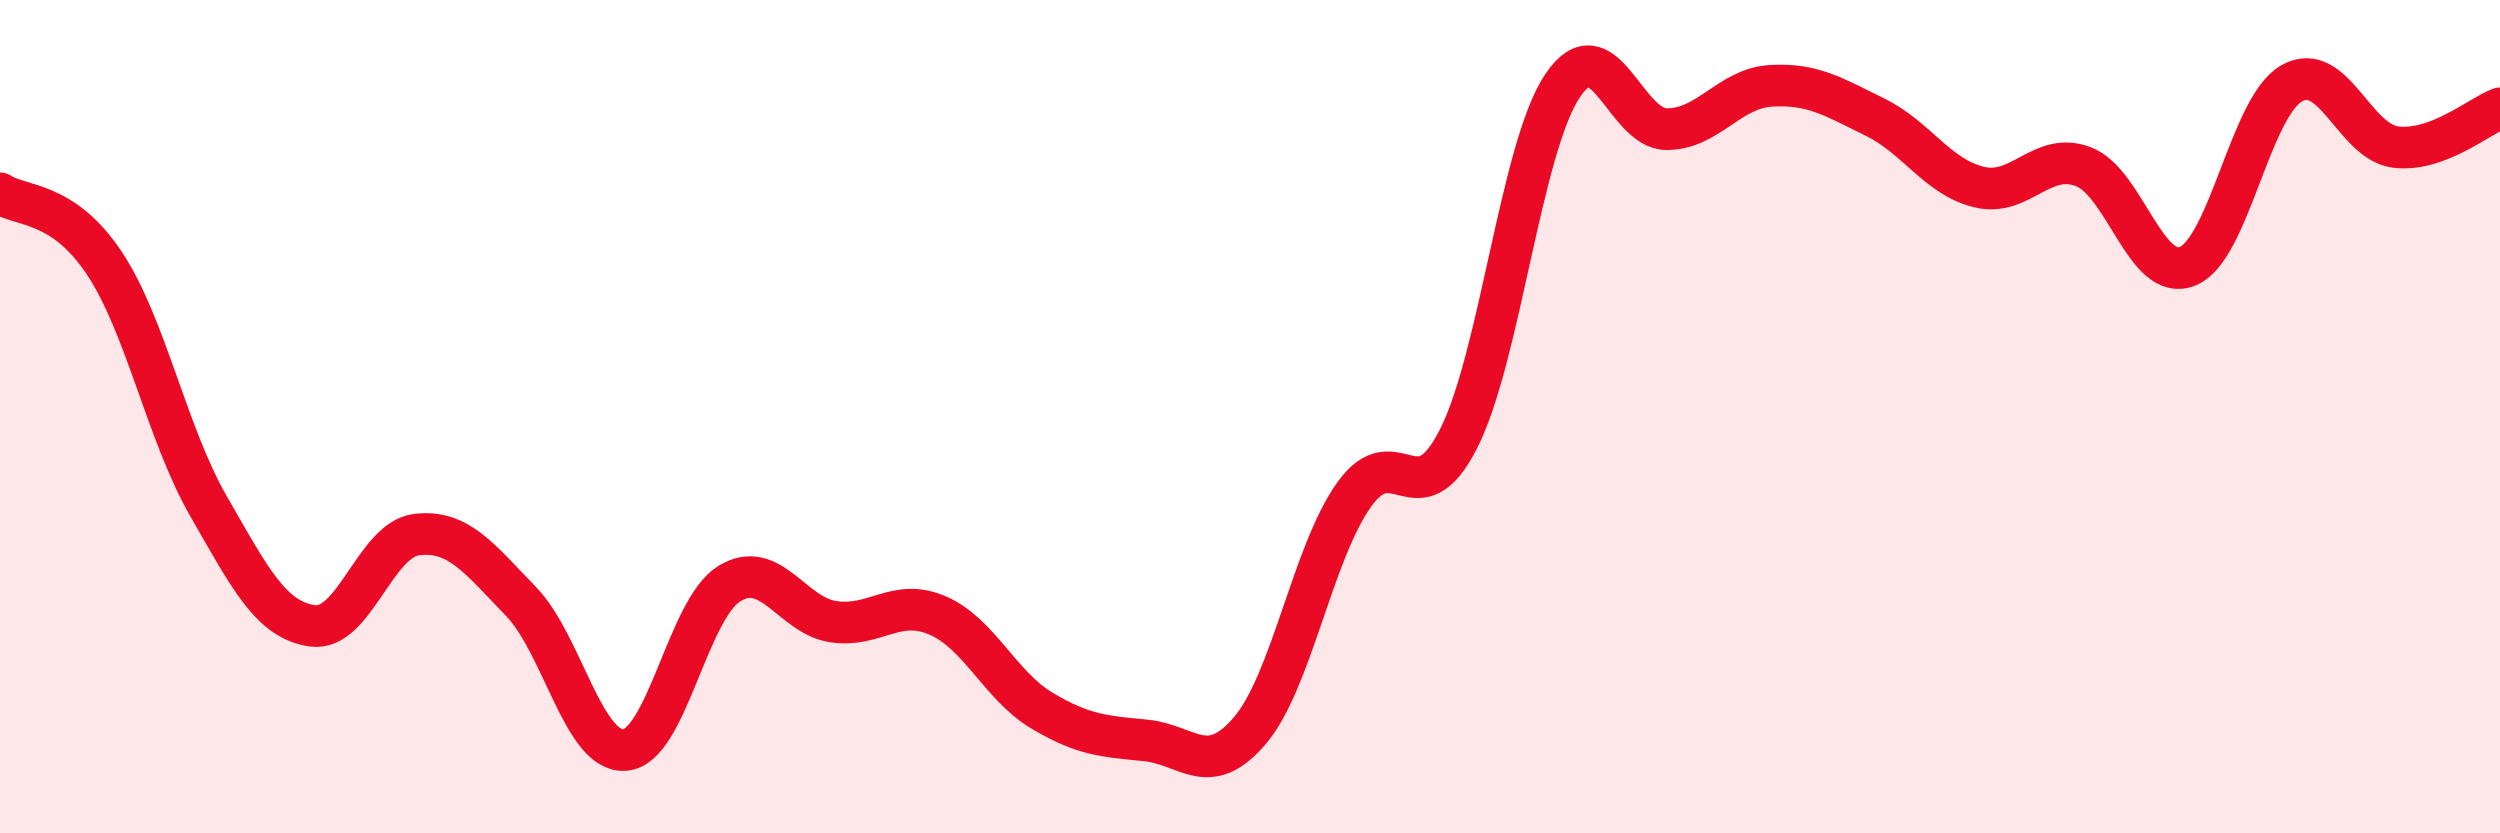
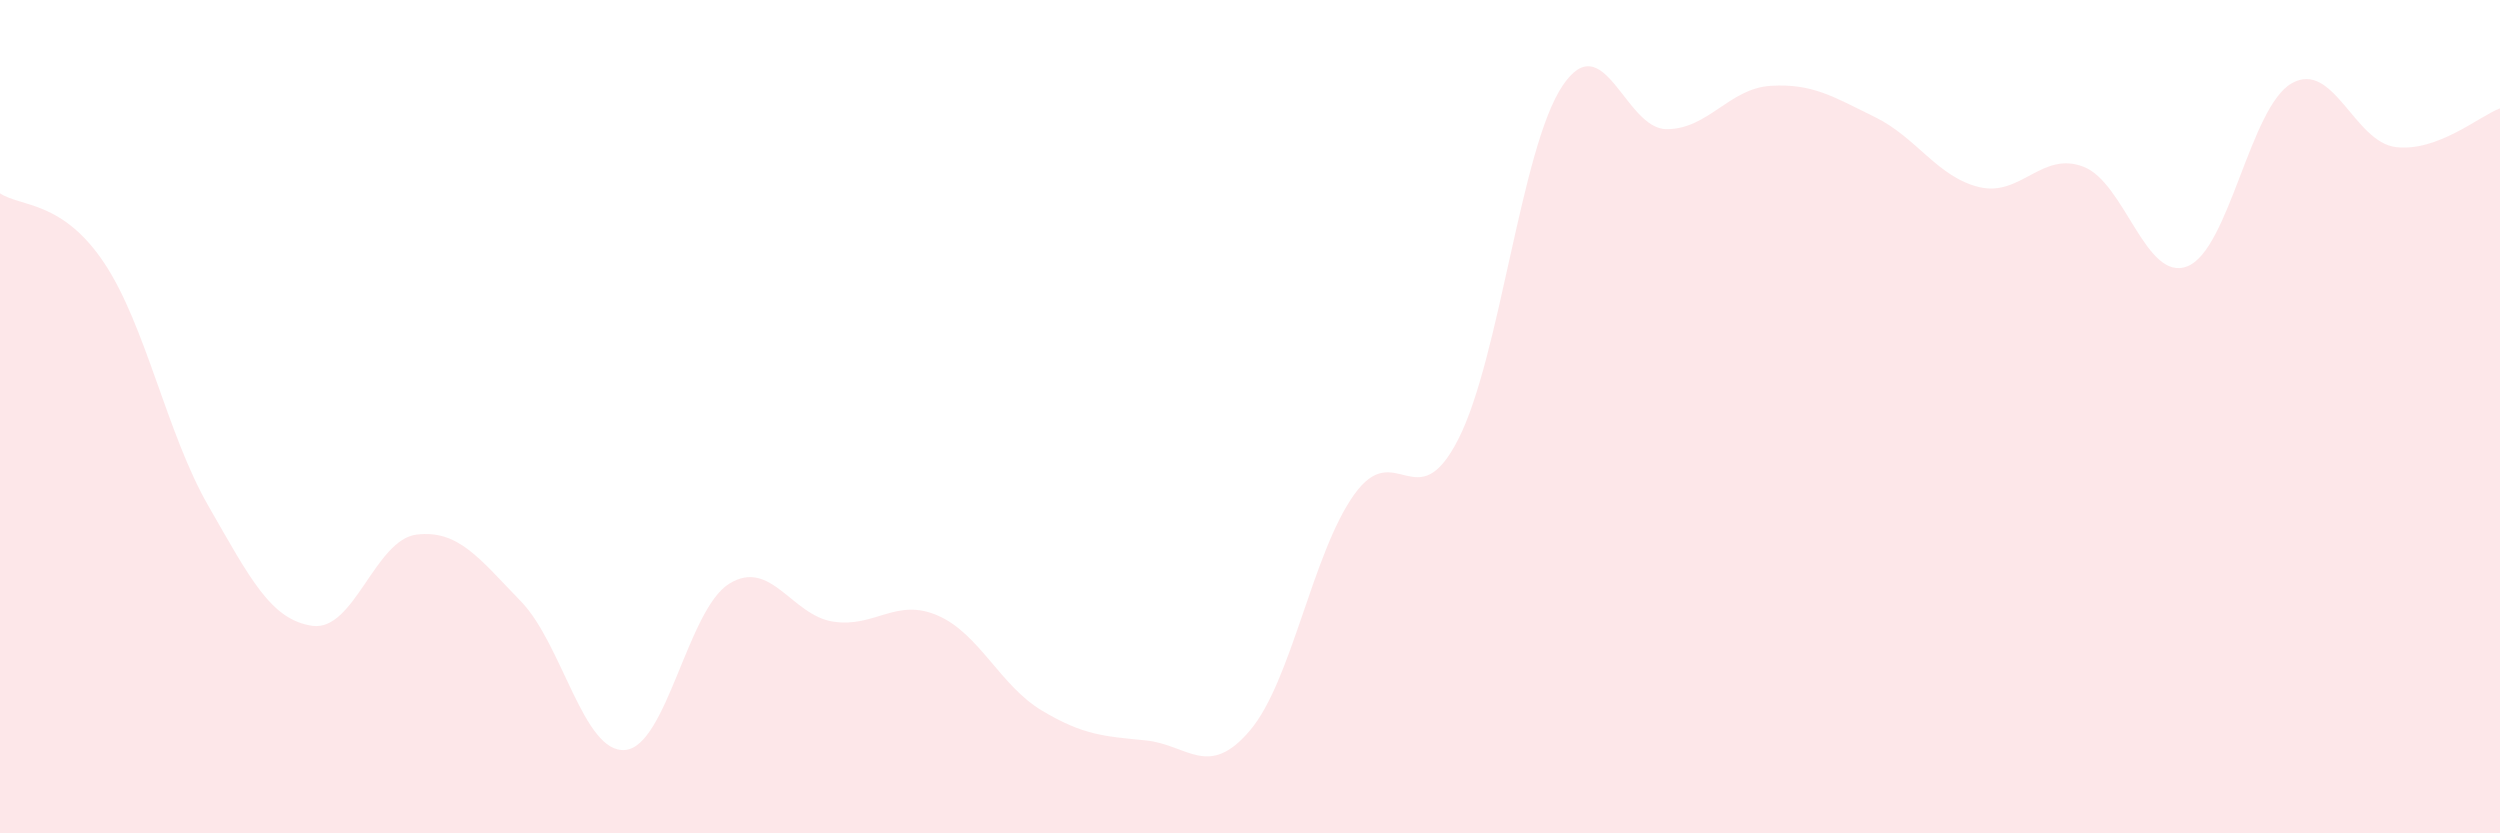
<svg xmlns="http://www.w3.org/2000/svg" width="60" height="20" viewBox="0 0 60 20">
  <path d="M 0,4.64 C 0.5,4.97 1.5,4.81 2.5,6.31 C 3.5,7.81 4,10.4 5,12.14 C 6,13.88 6.5,14.88 7.5,15.02 C 8.5,15.16 9,12.95 10,12.83 C 11,12.71 11.5,13.4 12.5,14.43 C 13.5,15.46 14,18.08 15,18 C 16,17.92 16.5,14.63 17.5,14.01 C 18.5,13.39 19,14.77 20,14.92 C 21,15.07 21.5,14.34 22.5,14.77 C 23.5,15.2 24,16.45 25,17.05 C 26,17.65 26.5,17.67 27.5,17.77 C 28.5,17.87 29,18.71 30,17.53 C 31,16.35 31.5,13.27 32.5,11.87 C 33.5,10.47 34,12.5 35,10.54 C 36,8.58 36.5,3.55 37.5,2.06 C 38.5,0.57 39,3.1 40,3.1 C 41,3.1 41.5,2.12 42.5,2.06 C 43.5,2 44,2.32 45,2.81 C 46,3.3 46.5,4.25 47.5,4.49 C 48.5,4.73 49,3.62 50,4 C 51,4.38 51.5,6.79 52.5,6.39 C 53.5,5.99 54,2.57 55,2 C 56,1.43 56.5,3.41 57.5,3.53 C 58.5,3.65 59.5,2.79 60,2.6L60 20L0 20Z" fill="#EB0A25" opacity="0.1" stroke-linecap="round" stroke-linejoin="round" />
-   <path d="M 0,4.64 C 0.5,4.97 1.5,4.81 2.5,6.31 C 3.5,7.81 4,10.4 5,12.14 C 6,13.88 6.5,14.88 7.5,15.02 C 8.5,15.16 9,12.95 10,12.83 C 11,12.71 11.5,13.4 12.5,14.43 C 13.5,15.46 14,18.08 15,18 C 16,17.92 16.5,14.63 17.5,14.01 C 18.5,13.39 19,14.77 20,14.92 C 21,15.07 21.5,14.34 22.5,14.77 C 23.5,15.2 24,16.45 25,17.05 C 26,17.65 26.5,17.67 27.5,17.77 C 28.5,17.87 29,18.71 30,17.53 C 31,16.35 31.5,13.27 32.5,11.87 C 33.5,10.47 34,12.5 35,10.54 C 36,8.58 36.5,3.55 37.5,2.06 C 38.5,0.57 39,3.1 40,3.1 C 41,3.1 41.5,2.12 42.5,2.06 C 43.5,2 44,2.32 45,2.81 C 46,3.3 46.5,4.25 47.5,4.49 C 48.5,4.73 49,3.62 50,4 C 51,4.38 51.5,6.79 52.5,6.39 C 53.5,5.99 54,2.57 55,2 C 56,1.43 56.5,3.41 57.5,3.53 C 58.5,3.65 59.5,2.79 60,2.6" stroke="#EB0A25" stroke-width="1" fill="none" stroke-linecap="round" stroke-linejoin="round" />
</svg>